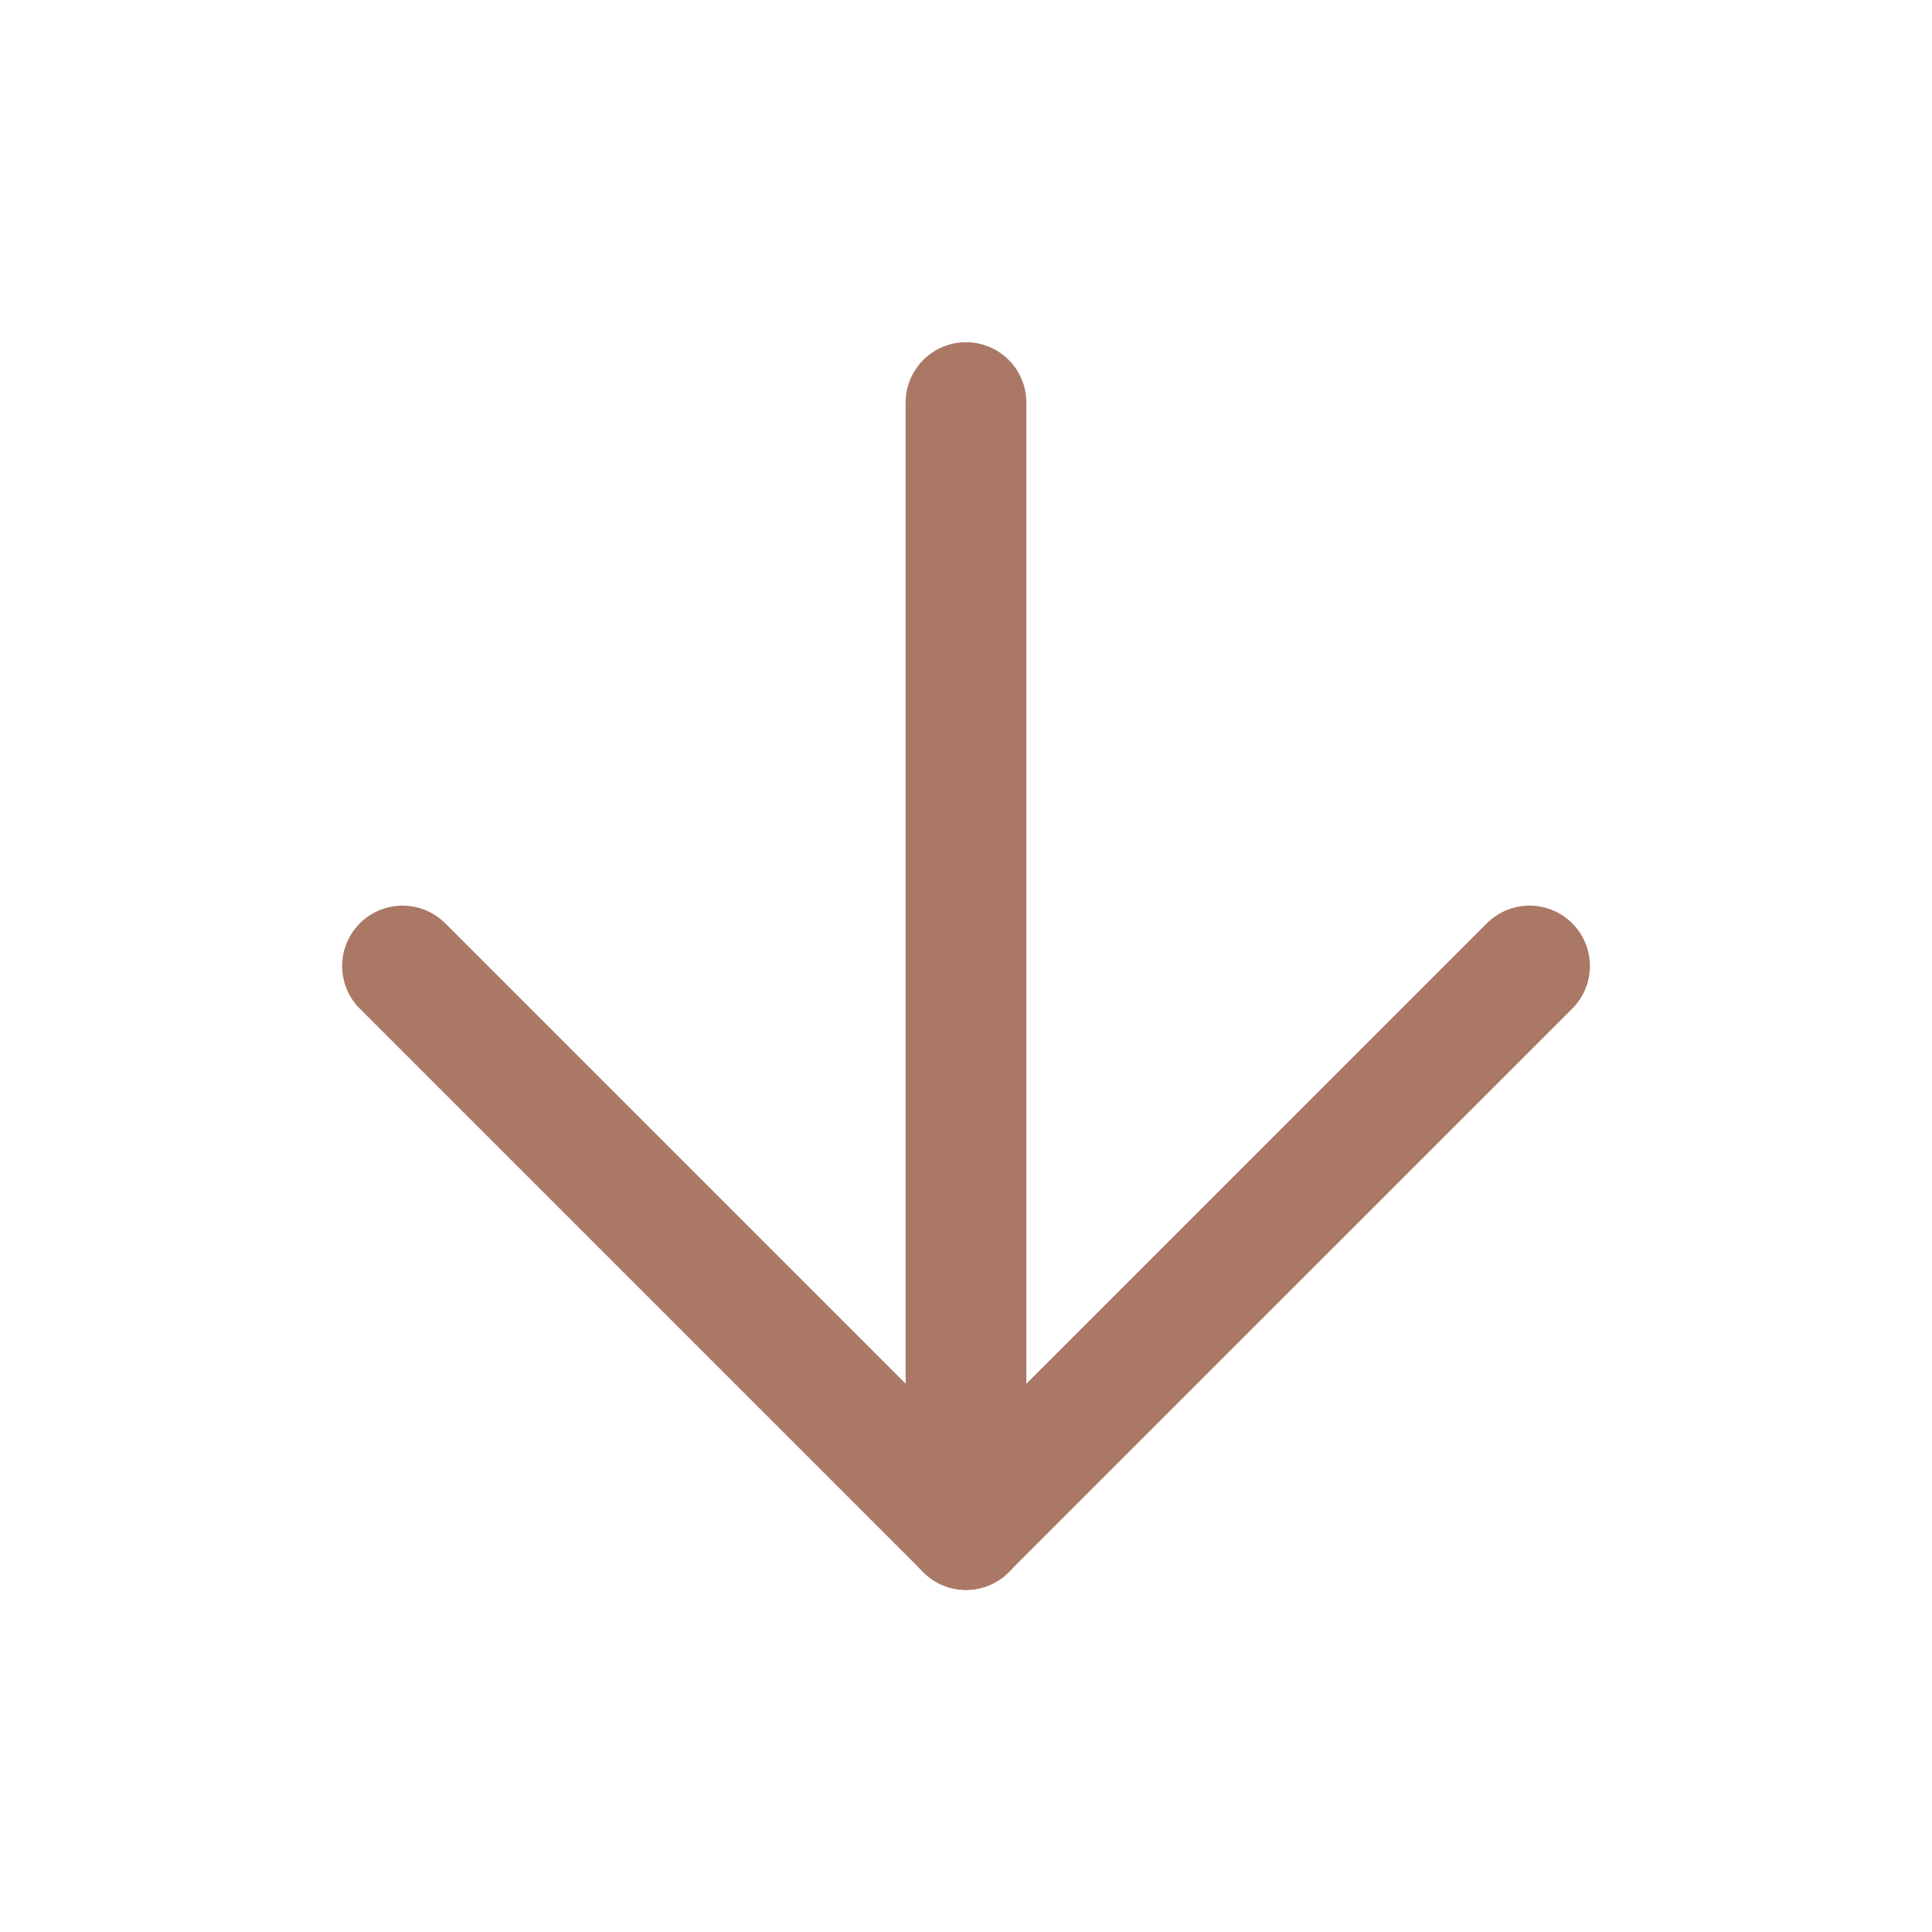
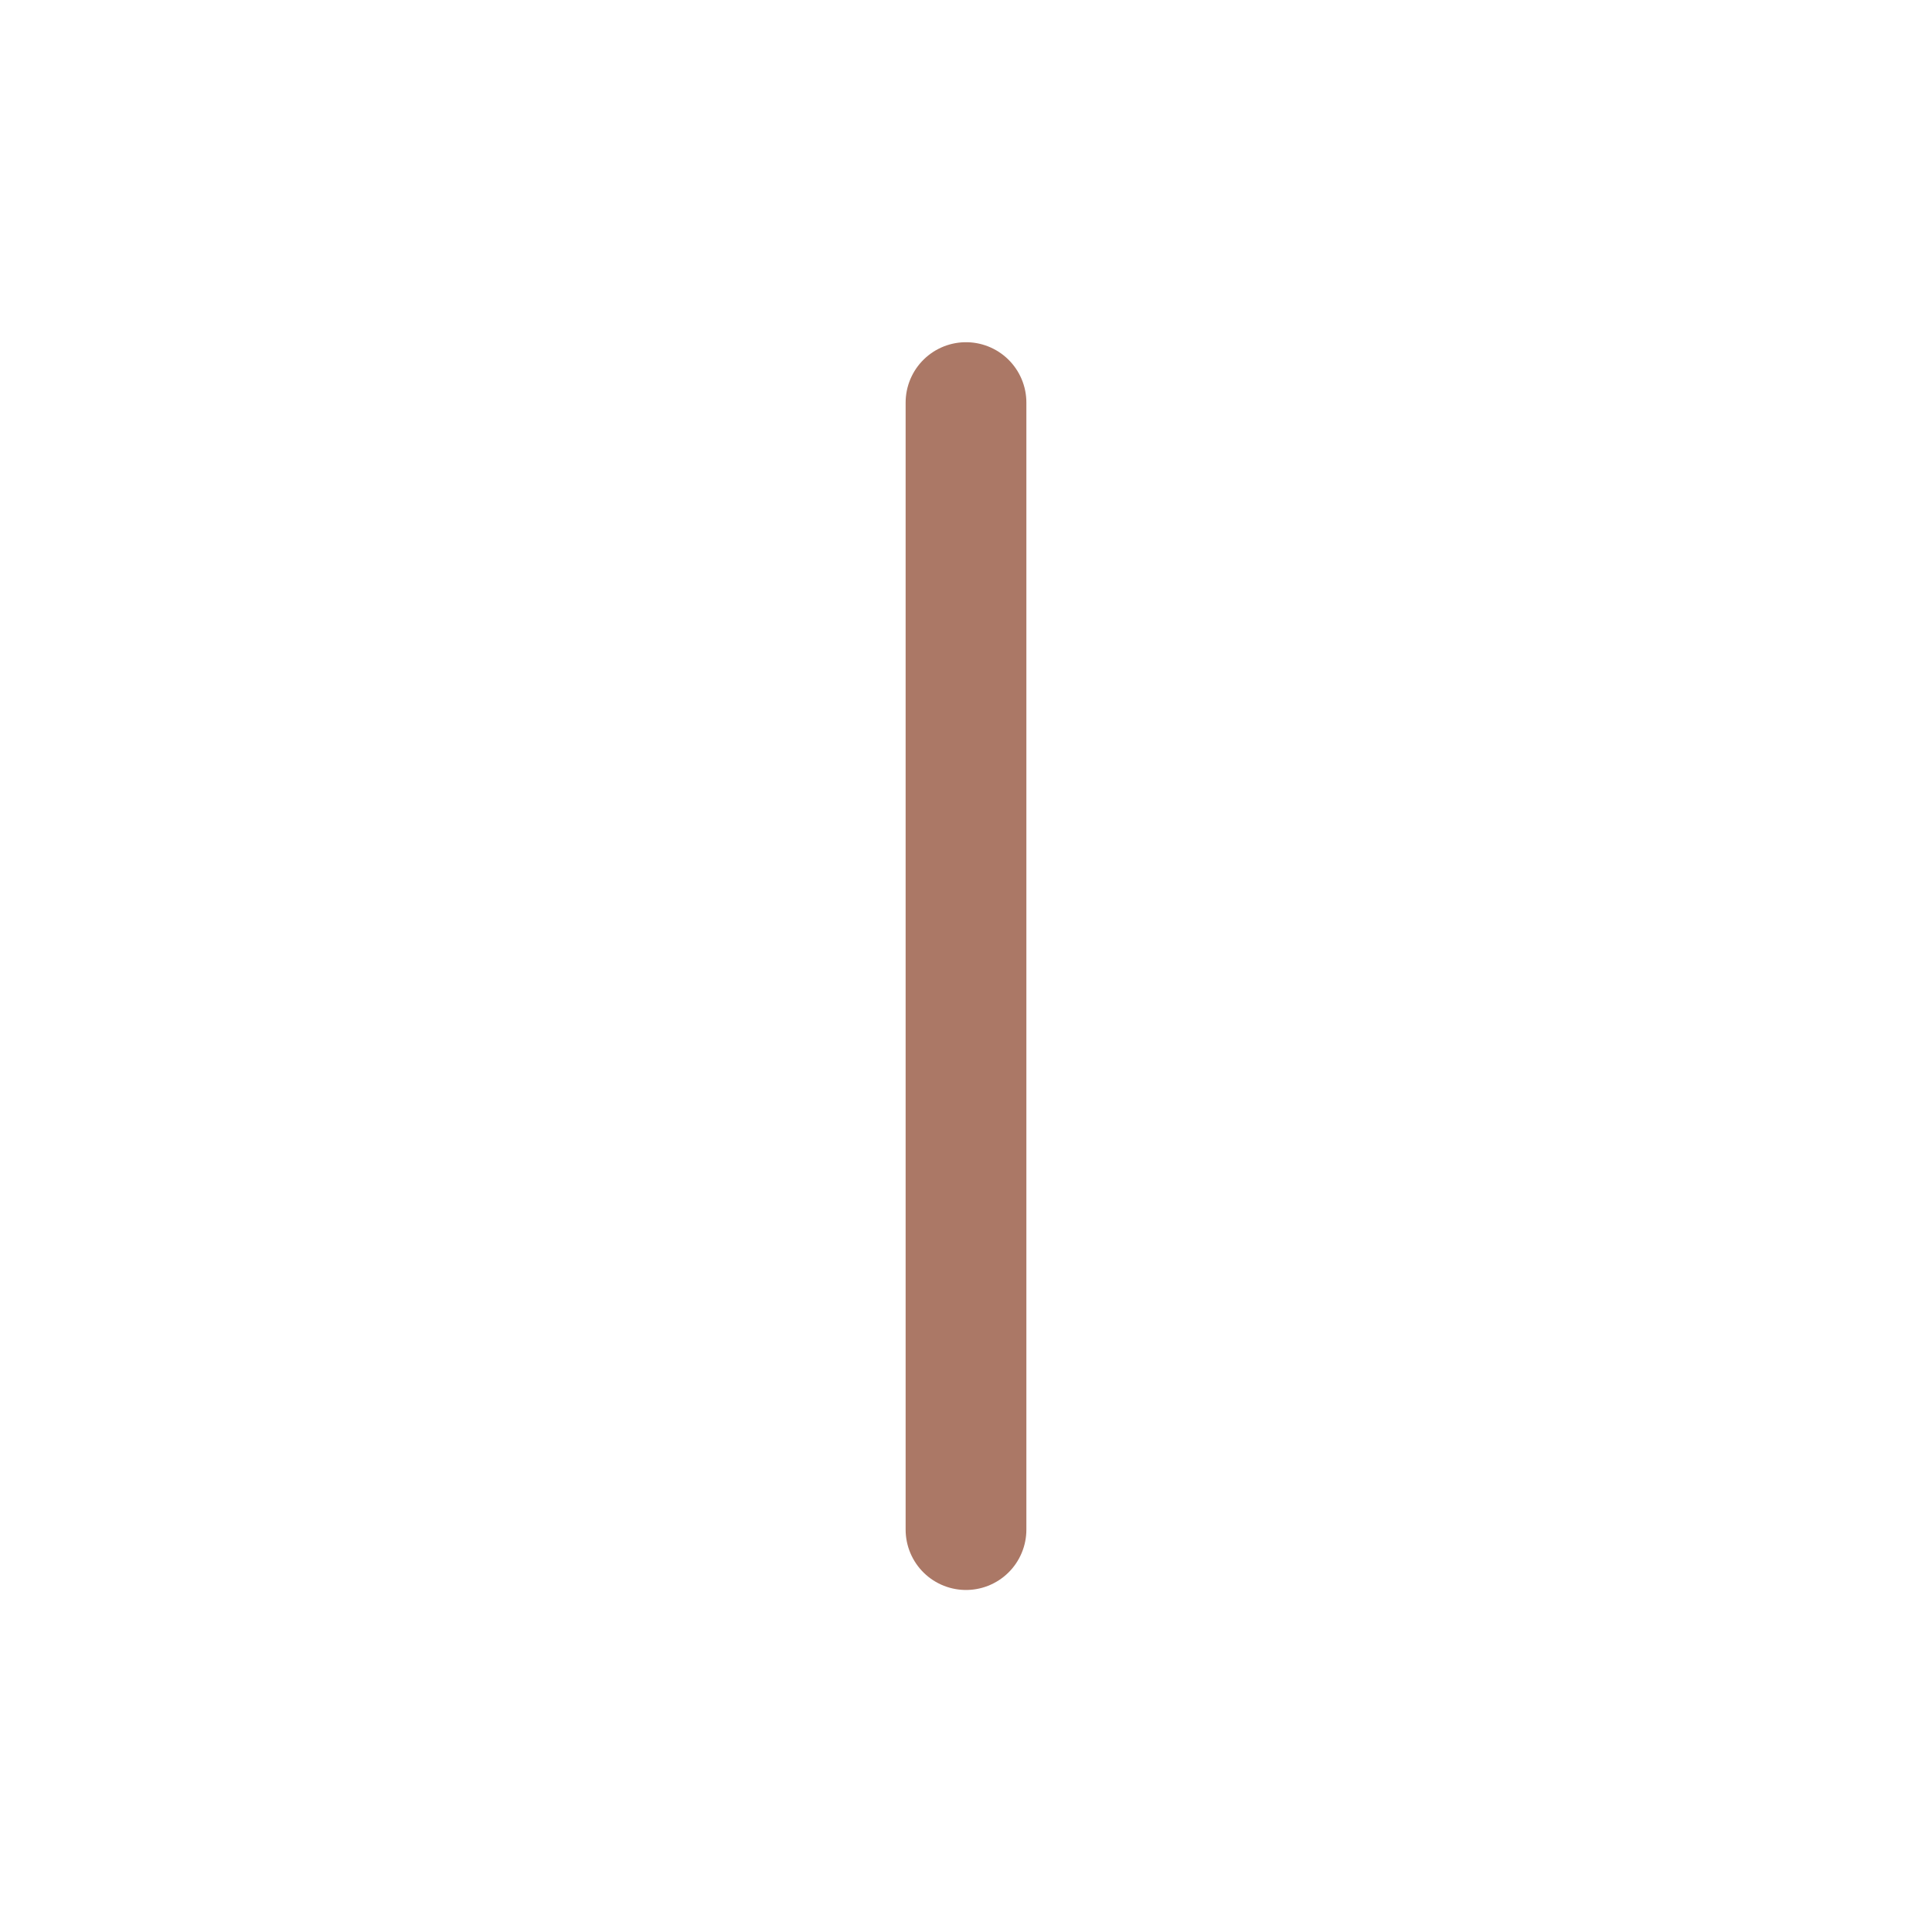
<svg xmlns="http://www.w3.org/2000/svg" width="32" height="32" viewBox="0 0 32 32" fill="none">
  <path d="M16 6.668V25.335" stroke="#AB7866" stroke-width="2" stroke-linecap="round" stroke-linejoin="round" />
-   <path d="M25.334 16L16 25.333L6.667 16" stroke="#AB7866" stroke-width="2" stroke-linecap="round" stroke-linejoin="round" />
</svg>